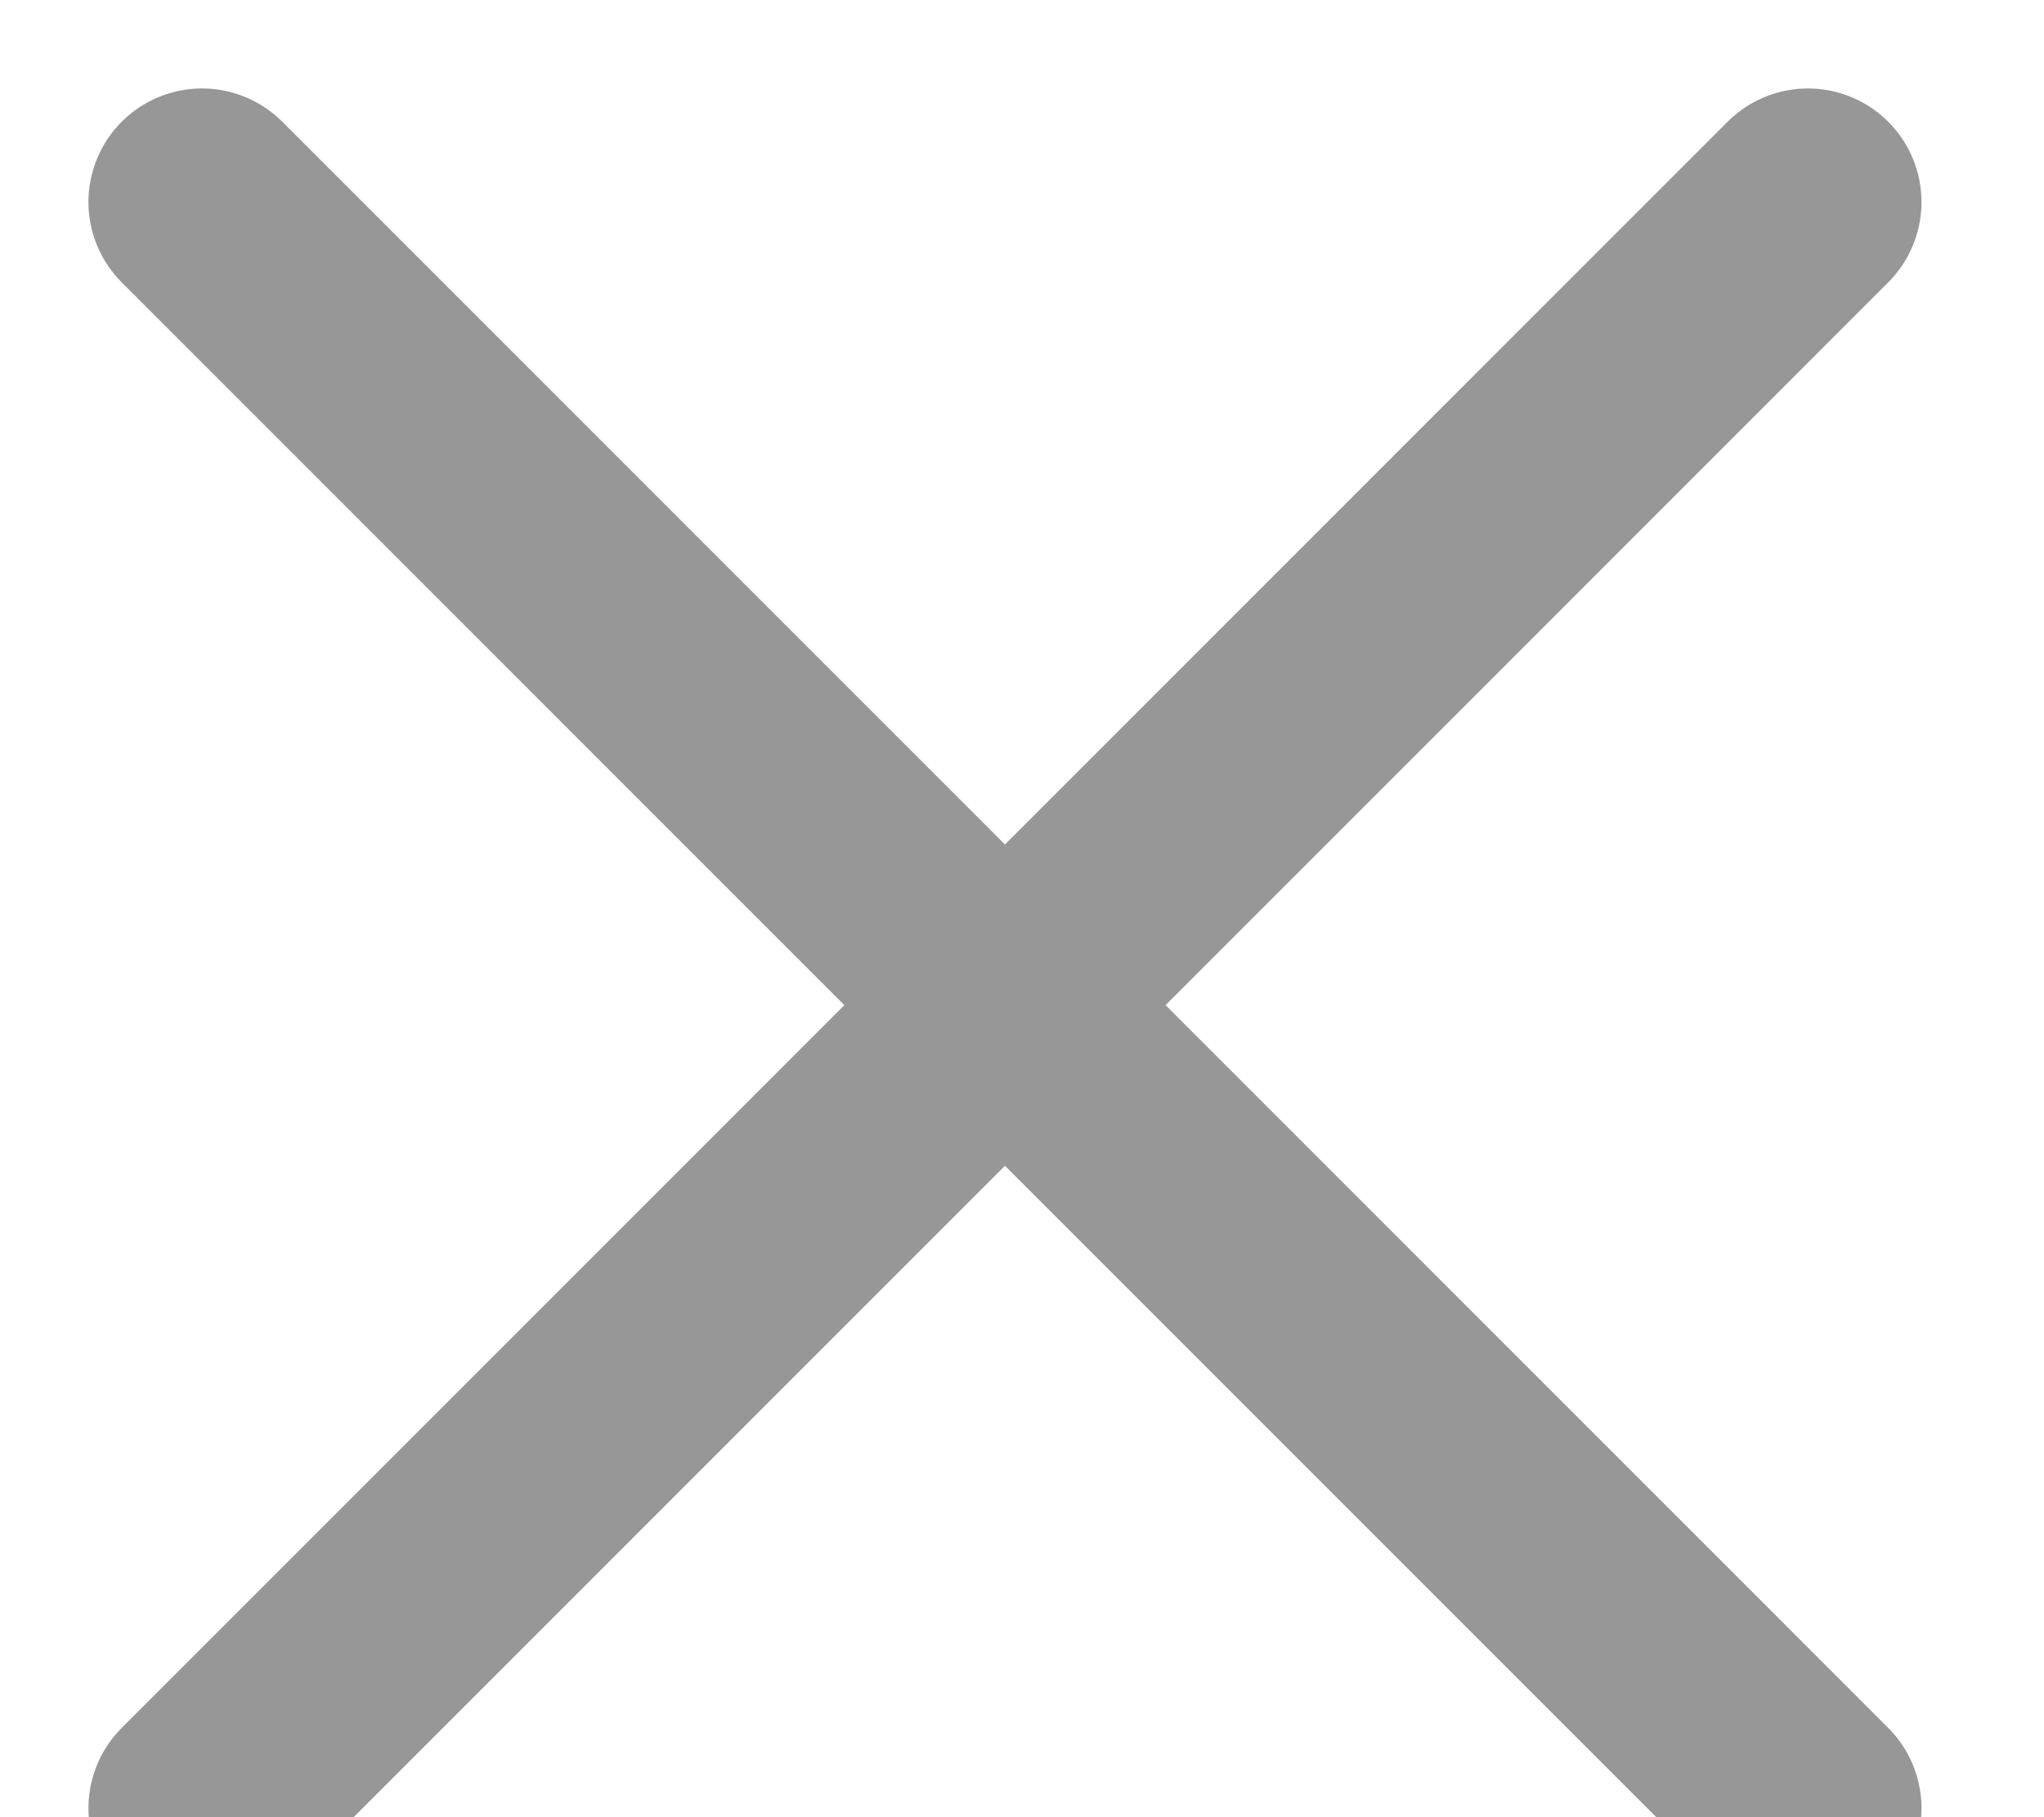
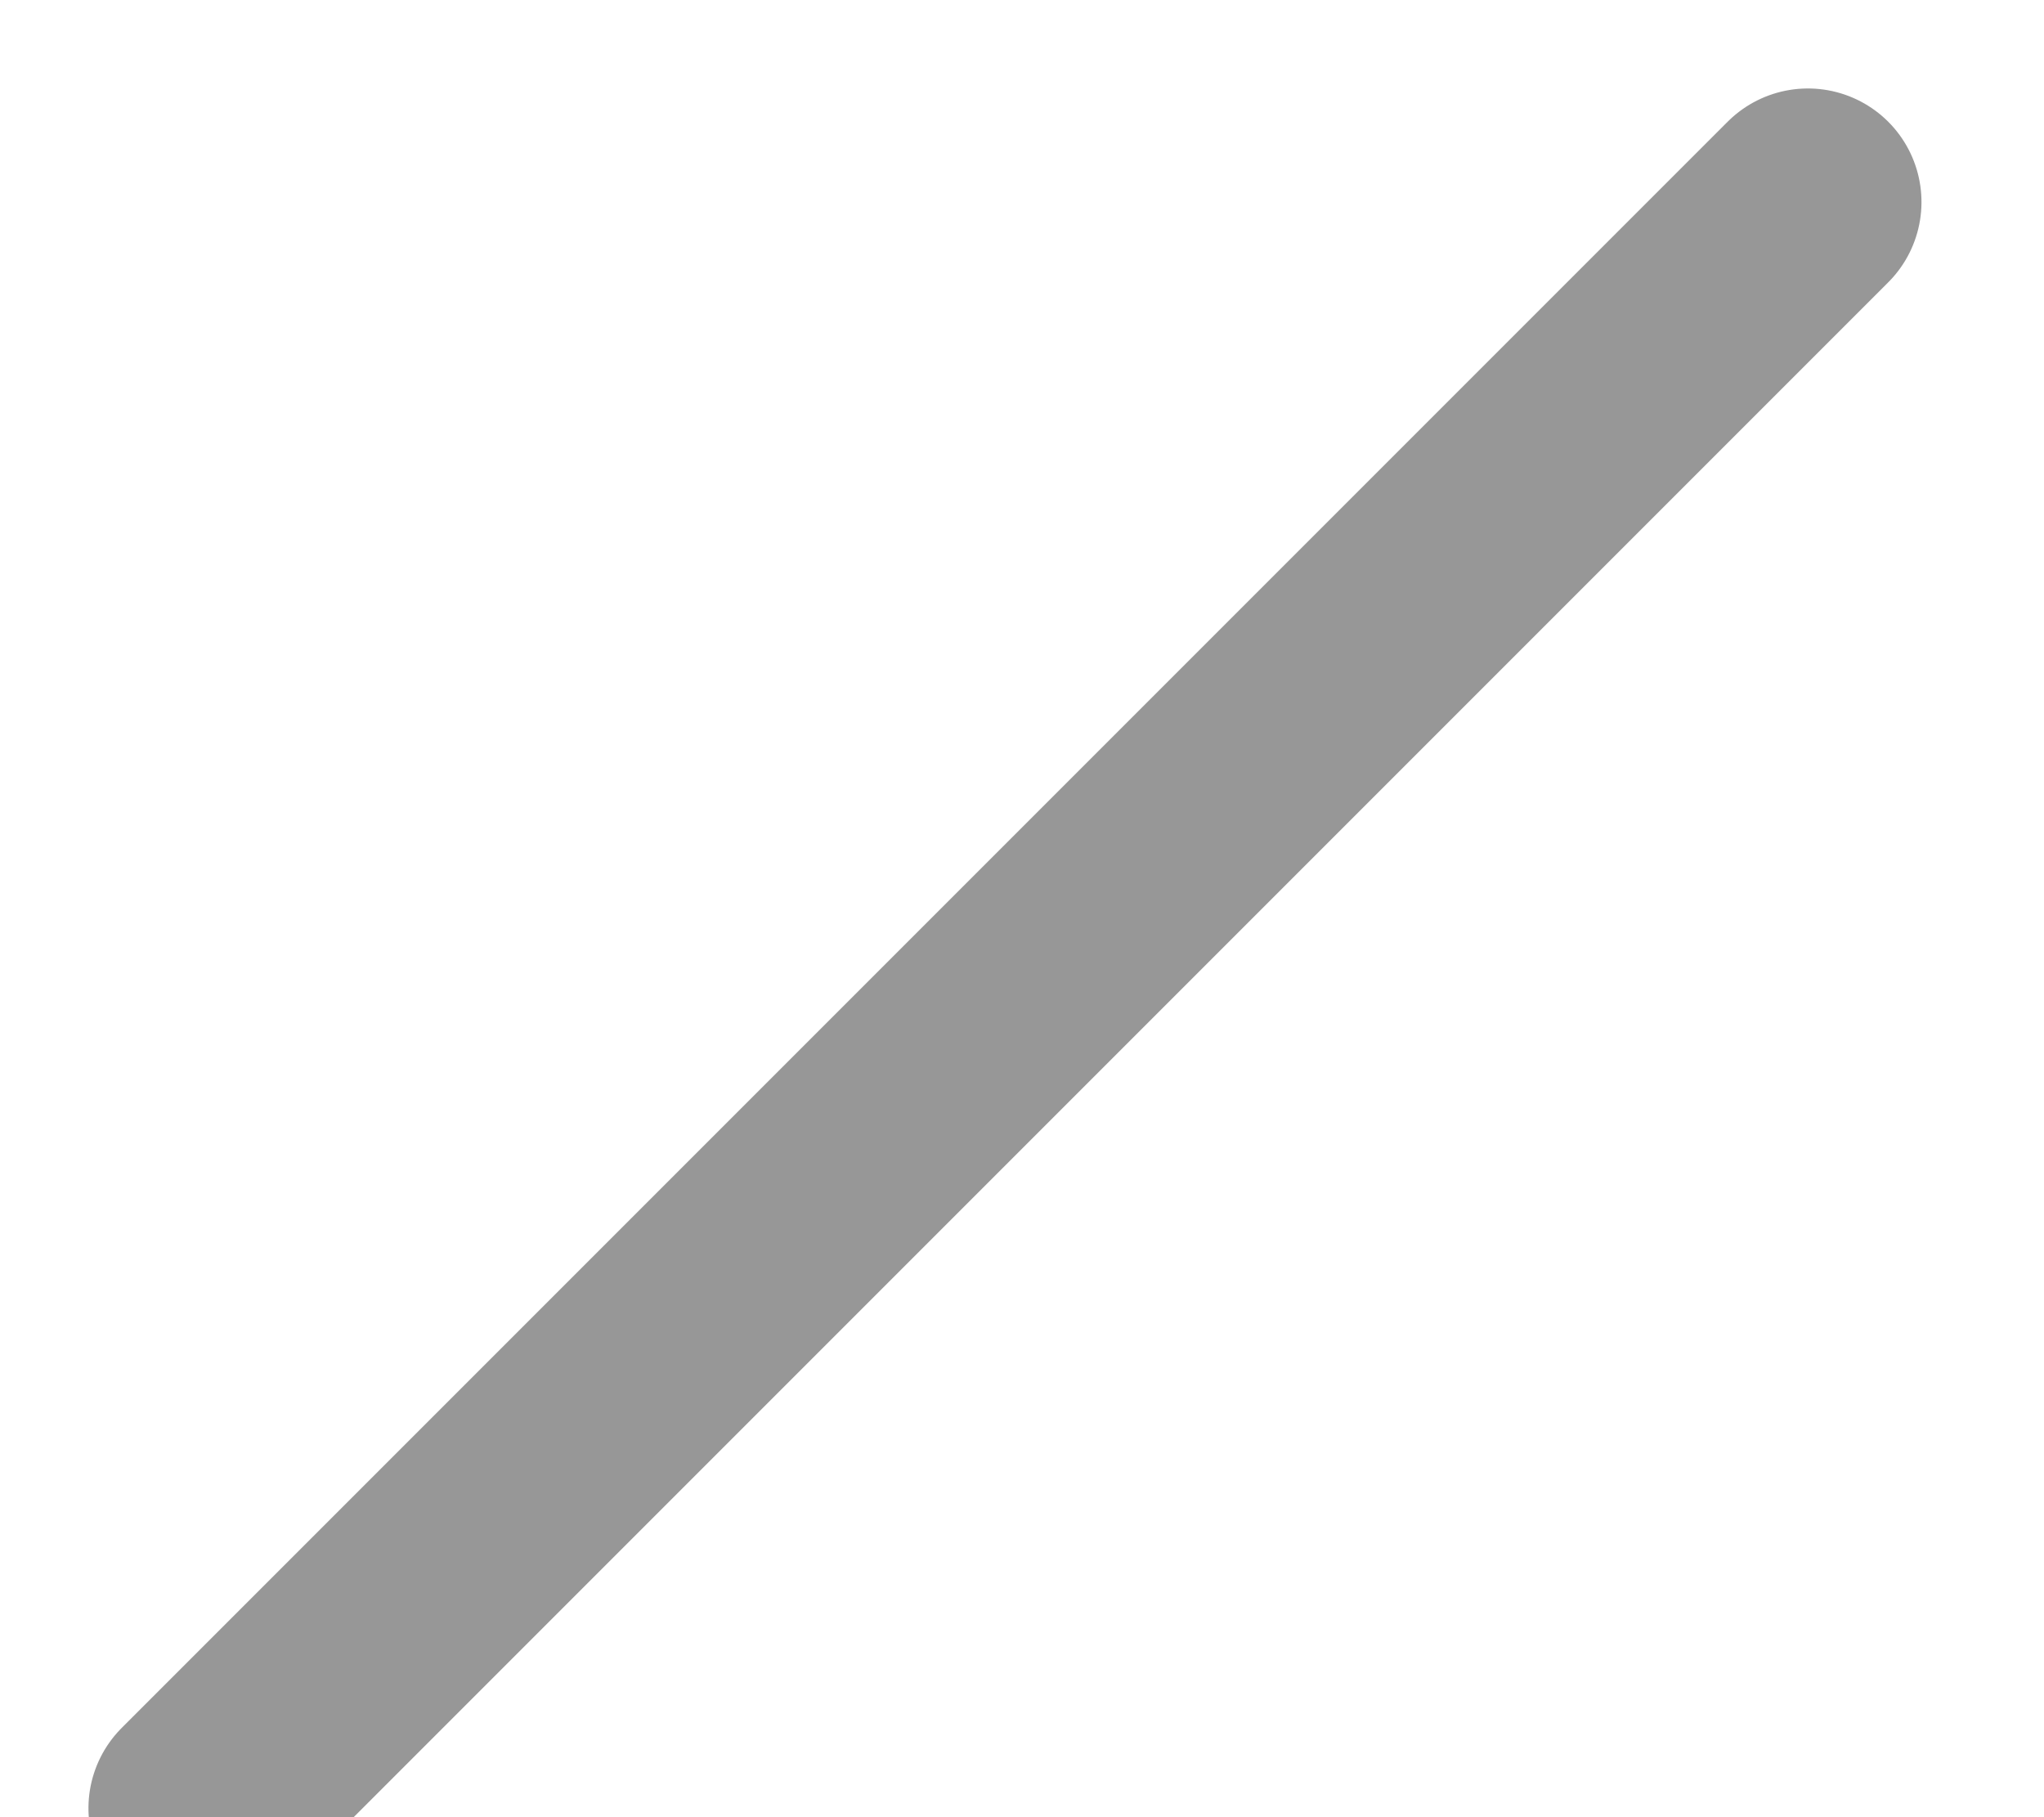
<svg xmlns="http://www.w3.org/2000/svg" width="9px" height="8px" viewBox="0 0 9 8" version="1.1">
  <title>Group 34</title>
  <desc>Created with Sketch.</desc>
  <g id="Page-1" stroke="none" stroke-width="1" fill="none" fill-rule="evenodd" stroke-linecap="round">
    <g id="Artboard-Copy-13" transform="translate(-1044, -3009)" fill-rule="nonzero" stroke="#979797">
      <g id="Group-36-Copy-4" transform="translate(979, 3003)">
        <g id="Group-34" transform="translate(69.425, 10.425) rotate(-315) translate(-69.425, -10.425) translate(64.425, 4.925)">
-           <path d="M0,5.5 L10,5.5" id="Line-5" />
          <path d="M1.70530257e-13,5.5 L10,5.5" id="Line-5-Copy" transform="translate(5, 5.5) rotate(-270) translate(-5, -5.5) " />
        </g>
      </g>
    </g>
  </g>
</svg>